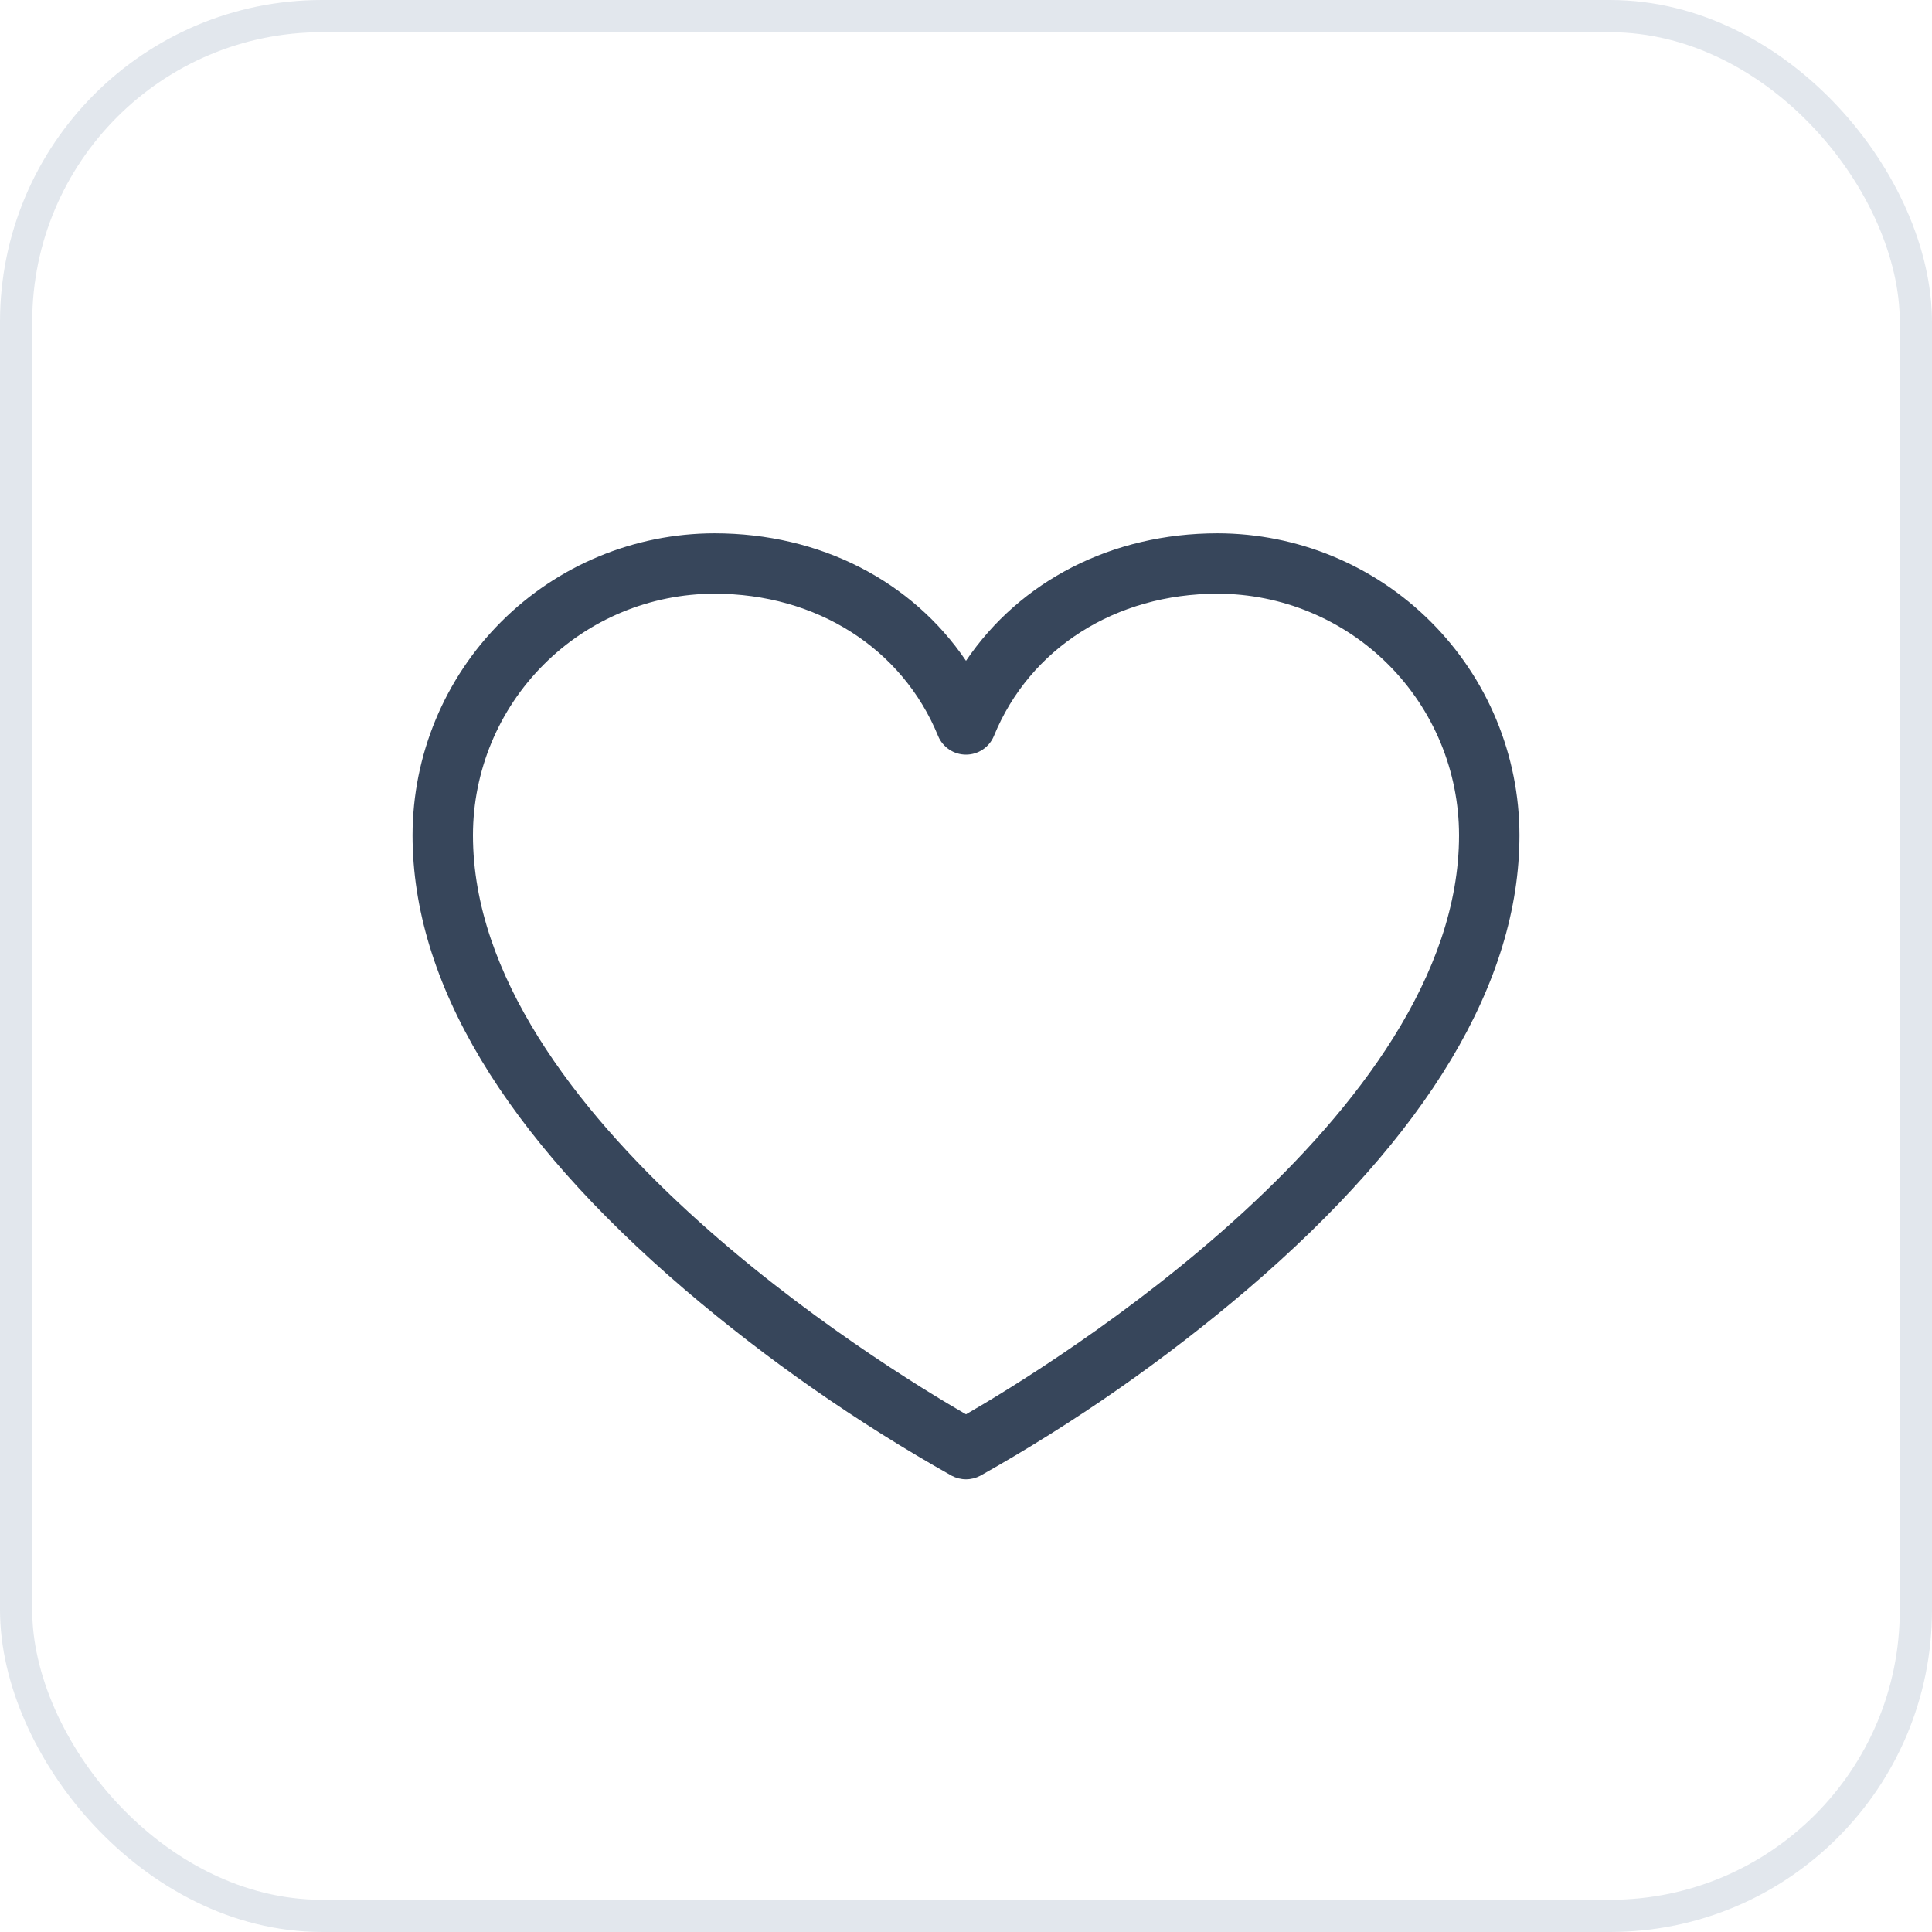
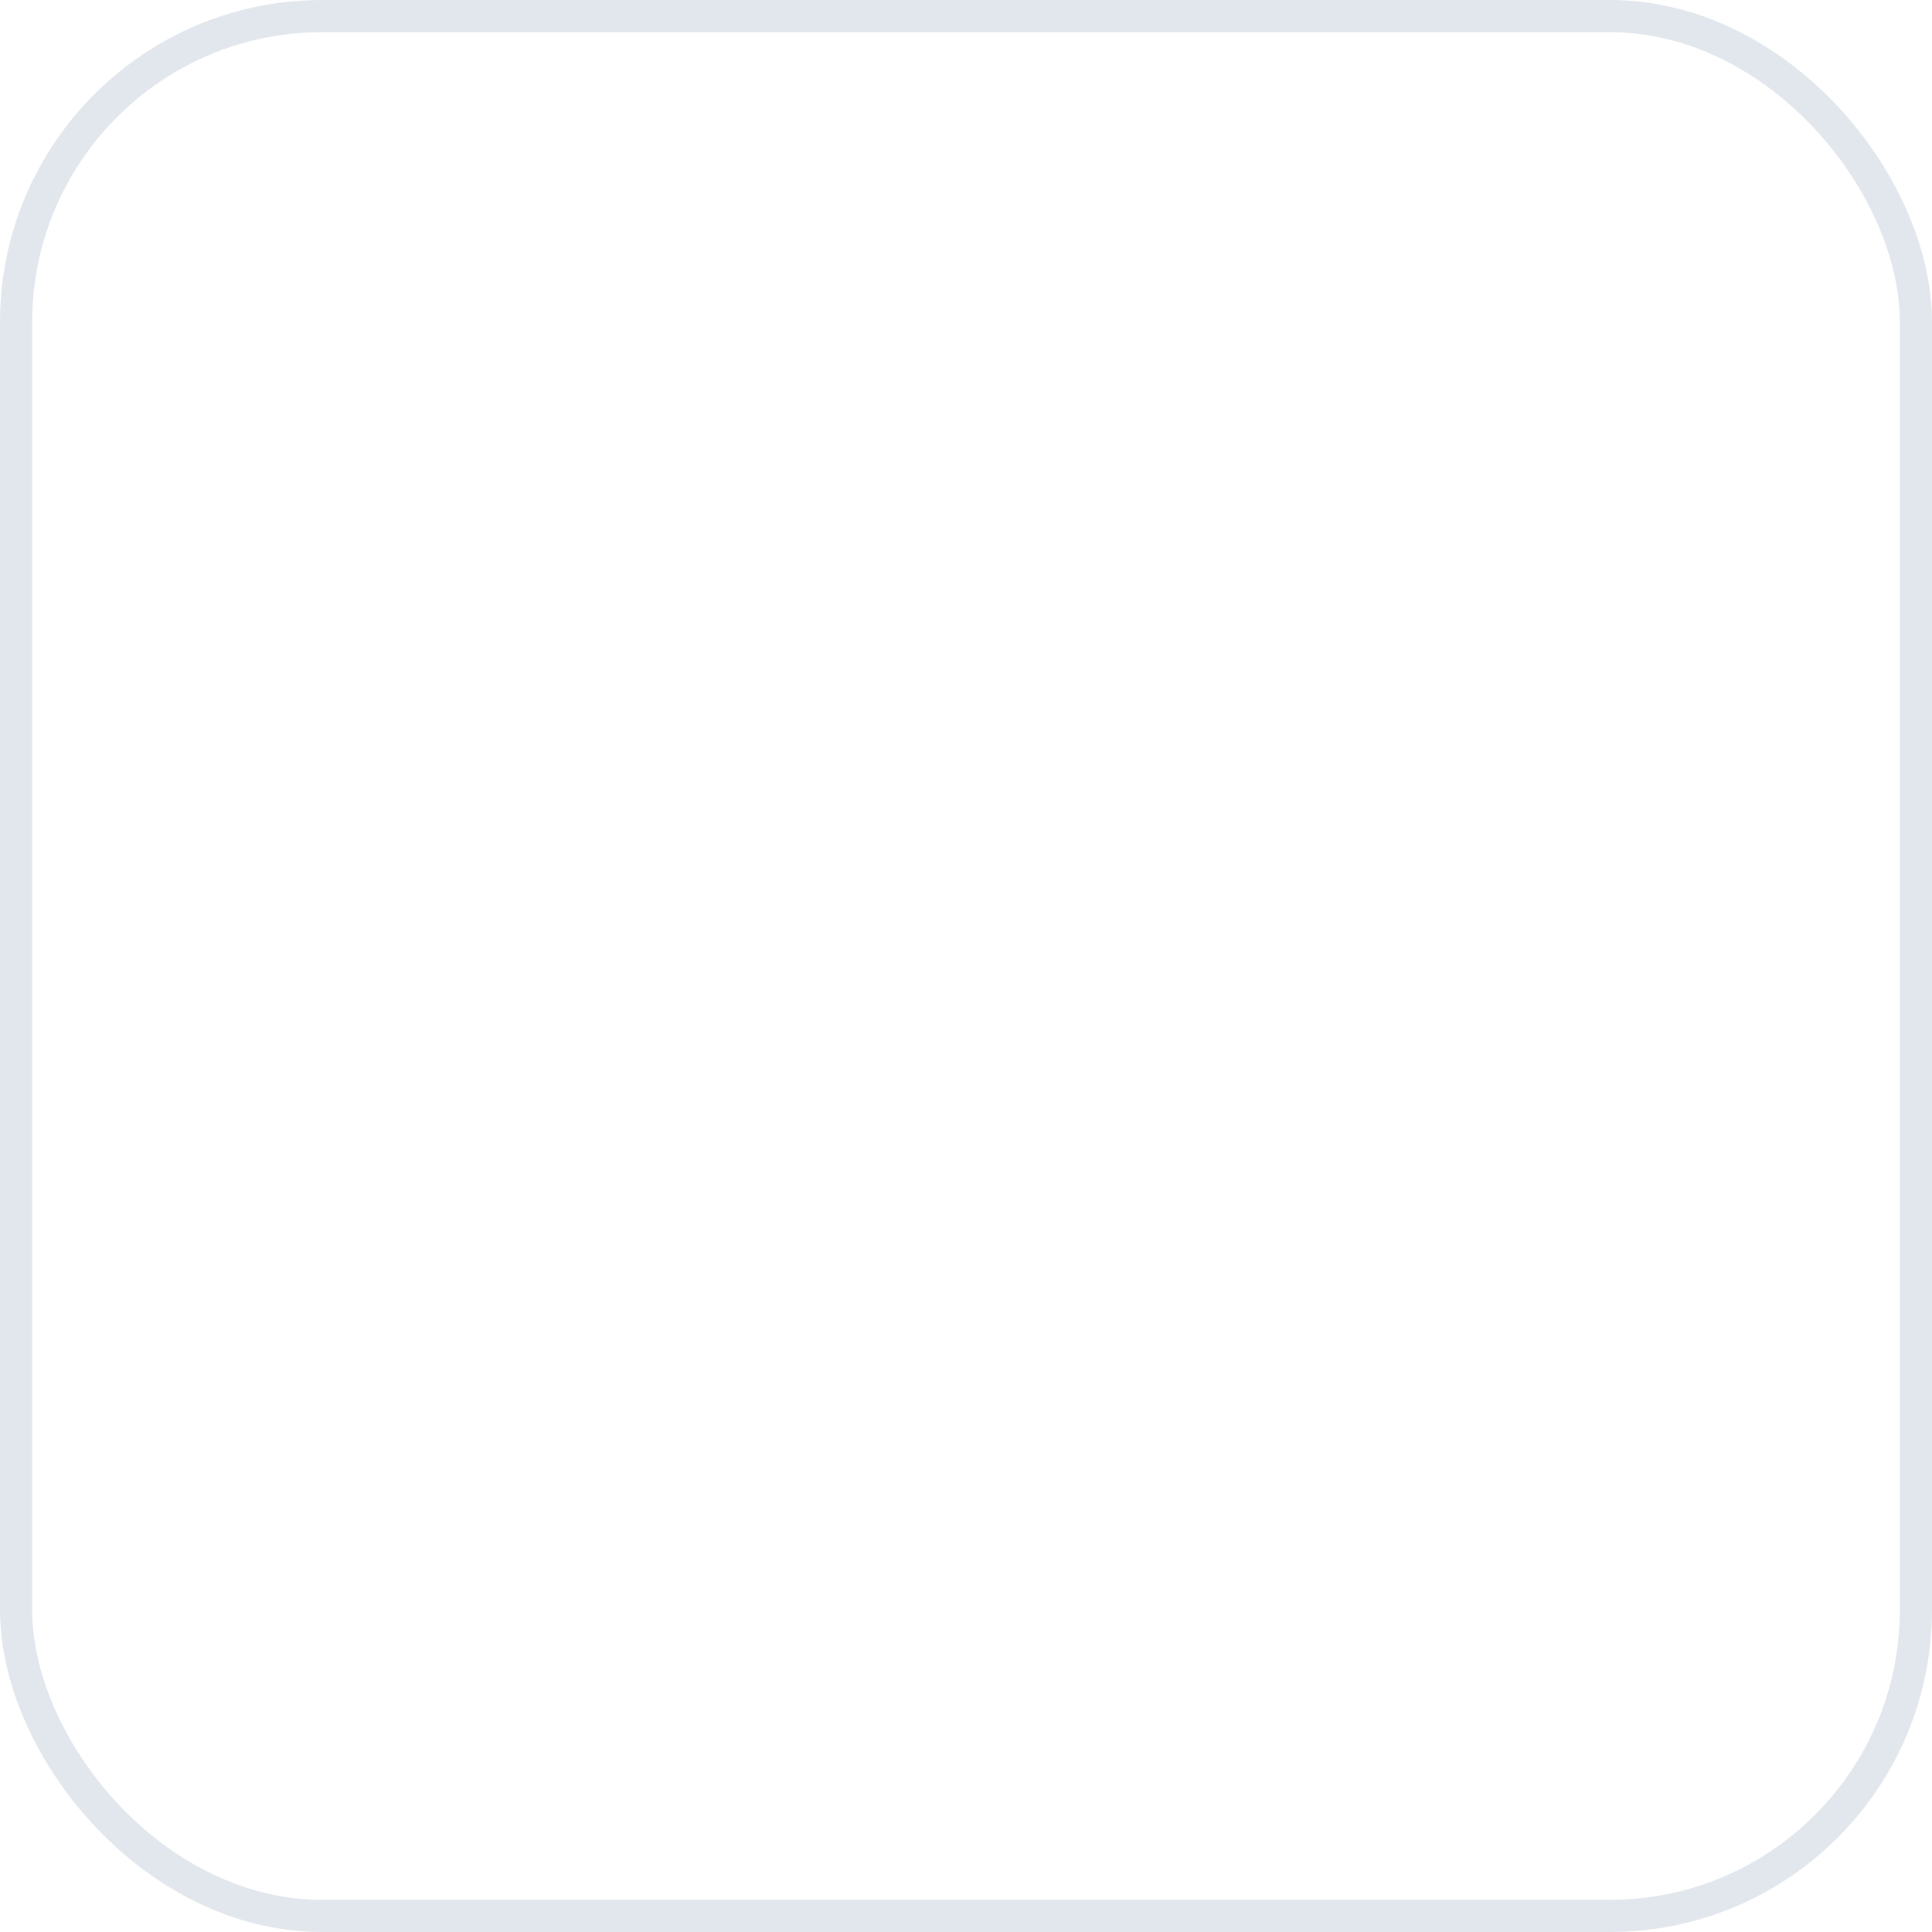
<svg xmlns="http://www.w3.org/2000/svg" width="60" height="60" viewBox="0 0 60 60" fill="none">
  <g filter="url(#filter0_ii_2045_11952)">
    <rect width="60" height="60" rx="10" fill="white" />
    <rect x="0.5" y="0.5" width="59" height="59" rx="9.5" stroke="#6E89A9" stroke-opacity="0.2" />
-     <path d="M37.812 16.562C34.531 16.562 31.678 18.042 30 20.522C28.322 18.042 25.469 16.562 22.188 16.562C19.702 16.565 17.319 17.554 15.562 19.312C13.804 21.069 12.815 23.452 12.812 25.938C12.812 30.5 15.656 35.248 21.266 40.048C23.836 42.239 26.613 44.175 29.556 45.83C29.693 45.903 29.845 45.941 30 45.941C30.155 45.941 30.307 45.903 30.444 45.83C33.388 44.175 36.164 42.239 38.734 40.048C44.344 35.248 47.188 30.5 47.188 25.938C47.185 23.452 46.196 21.069 44.438 19.312C42.681 17.554 40.298 16.565 37.812 16.562ZM30 43.923C27.436 42.444 14.688 34.644 14.688 25.938C14.69 23.949 15.48 22.043 16.887 20.637C18.293 19.23 20.199 18.44 22.188 18.438C25.356 18.438 28.017 20.13 29.133 22.855C29.203 23.027 29.324 23.174 29.478 23.277C29.632 23.381 29.814 23.436 30 23.436C30.186 23.436 30.368 23.381 30.522 23.277C30.676 23.174 30.797 23.027 30.867 22.855C31.983 20.13 34.644 18.438 37.812 18.438C39.801 18.44 41.707 19.23 43.114 20.637C44.52 22.043 45.31 23.949 45.312 25.938C45.312 34.644 32.564 42.444 30 43.923Z" fill="#37465B" />
  </g>
  <defs>
    <filter id="filter0_ii_2045_11952" x="0" y="0" width="60" height="60" filterUnits="userSpaceOnUse" color-interpolation-filters="sRGB">
      <feFlood flood-opacity="0" result="BackgroundImageFix" />
      <feBlend mode="normal" in="SourceGraphic" in2="BackgroundImageFix" result="shape" />
      <feColorMatrix in="SourceAlpha" type="matrix" values="0 0 0 0 0 0 0 0 0 0 0 0 0 0 0 0 0 0 127 0" result="hardAlpha" />
      <feOffset dy="-4" />
      <feComposite in2="hardAlpha" operator="arithmetic" k2="-1" k3="1" />
      <feColorMatrix type="matrix" values="0 0 0 0 0.431 0 0 0 0 0.537 0 0 0 0 0.663 0 0 0 0.25 0" />
      <feBlend mode="multiply" in2="shape" result="effect1_innerShadow_2045_11952" />
      <feColorMatrix in="SourceAlpha" type="matrix" values="0 0 0 0 0 0 0 0 0 0 0 0 0 0 0 0 0 0 127 0" result="hardAlpha" />
      <feOffset dy="4" />
      <feComposite in2="hardAlpha" operator="arithmetic" k2="-1" k3="1" />
      <feColorMatrix type="matrix" values="0 0 0 0 1 0 0 0 0 1 0 0 0 0 1 0 0 0 0.4 0" />
      <feBlend mode="overlay" in2="effect1_innerShadow_2045_11952" result="effect2_innerShadow_2045_11952" />
    </filter>
  </defs>
</svg>